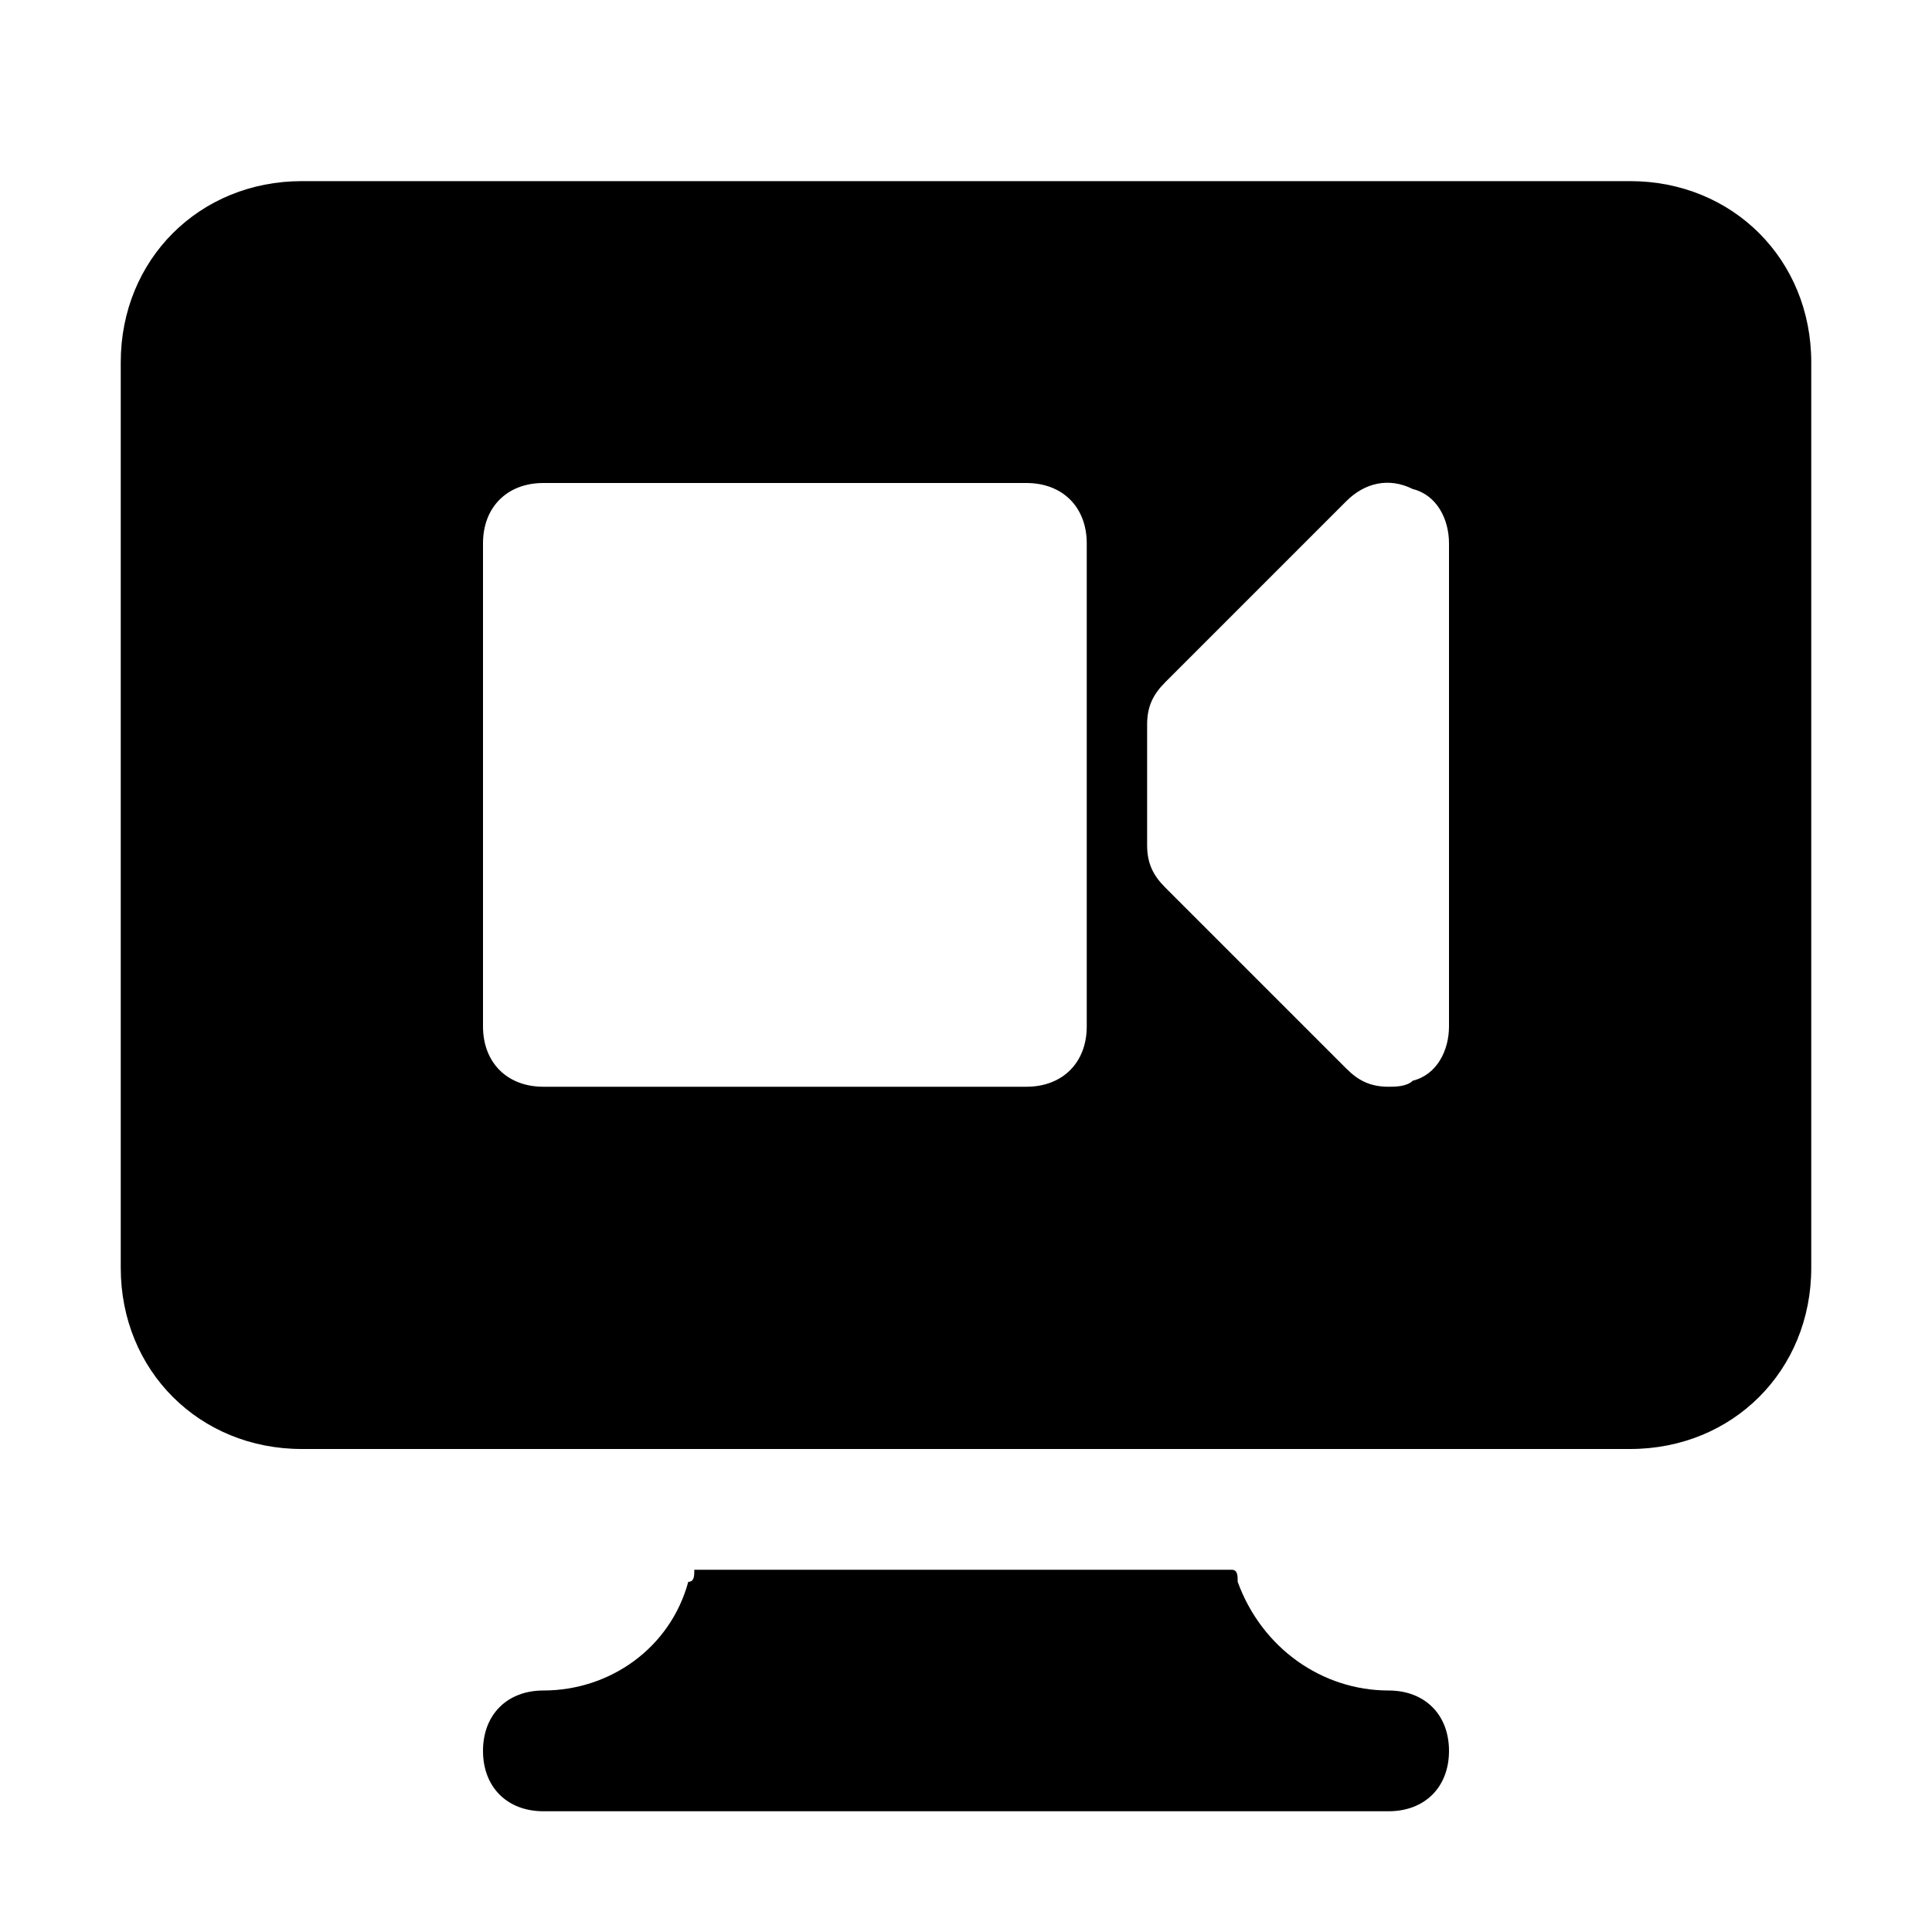
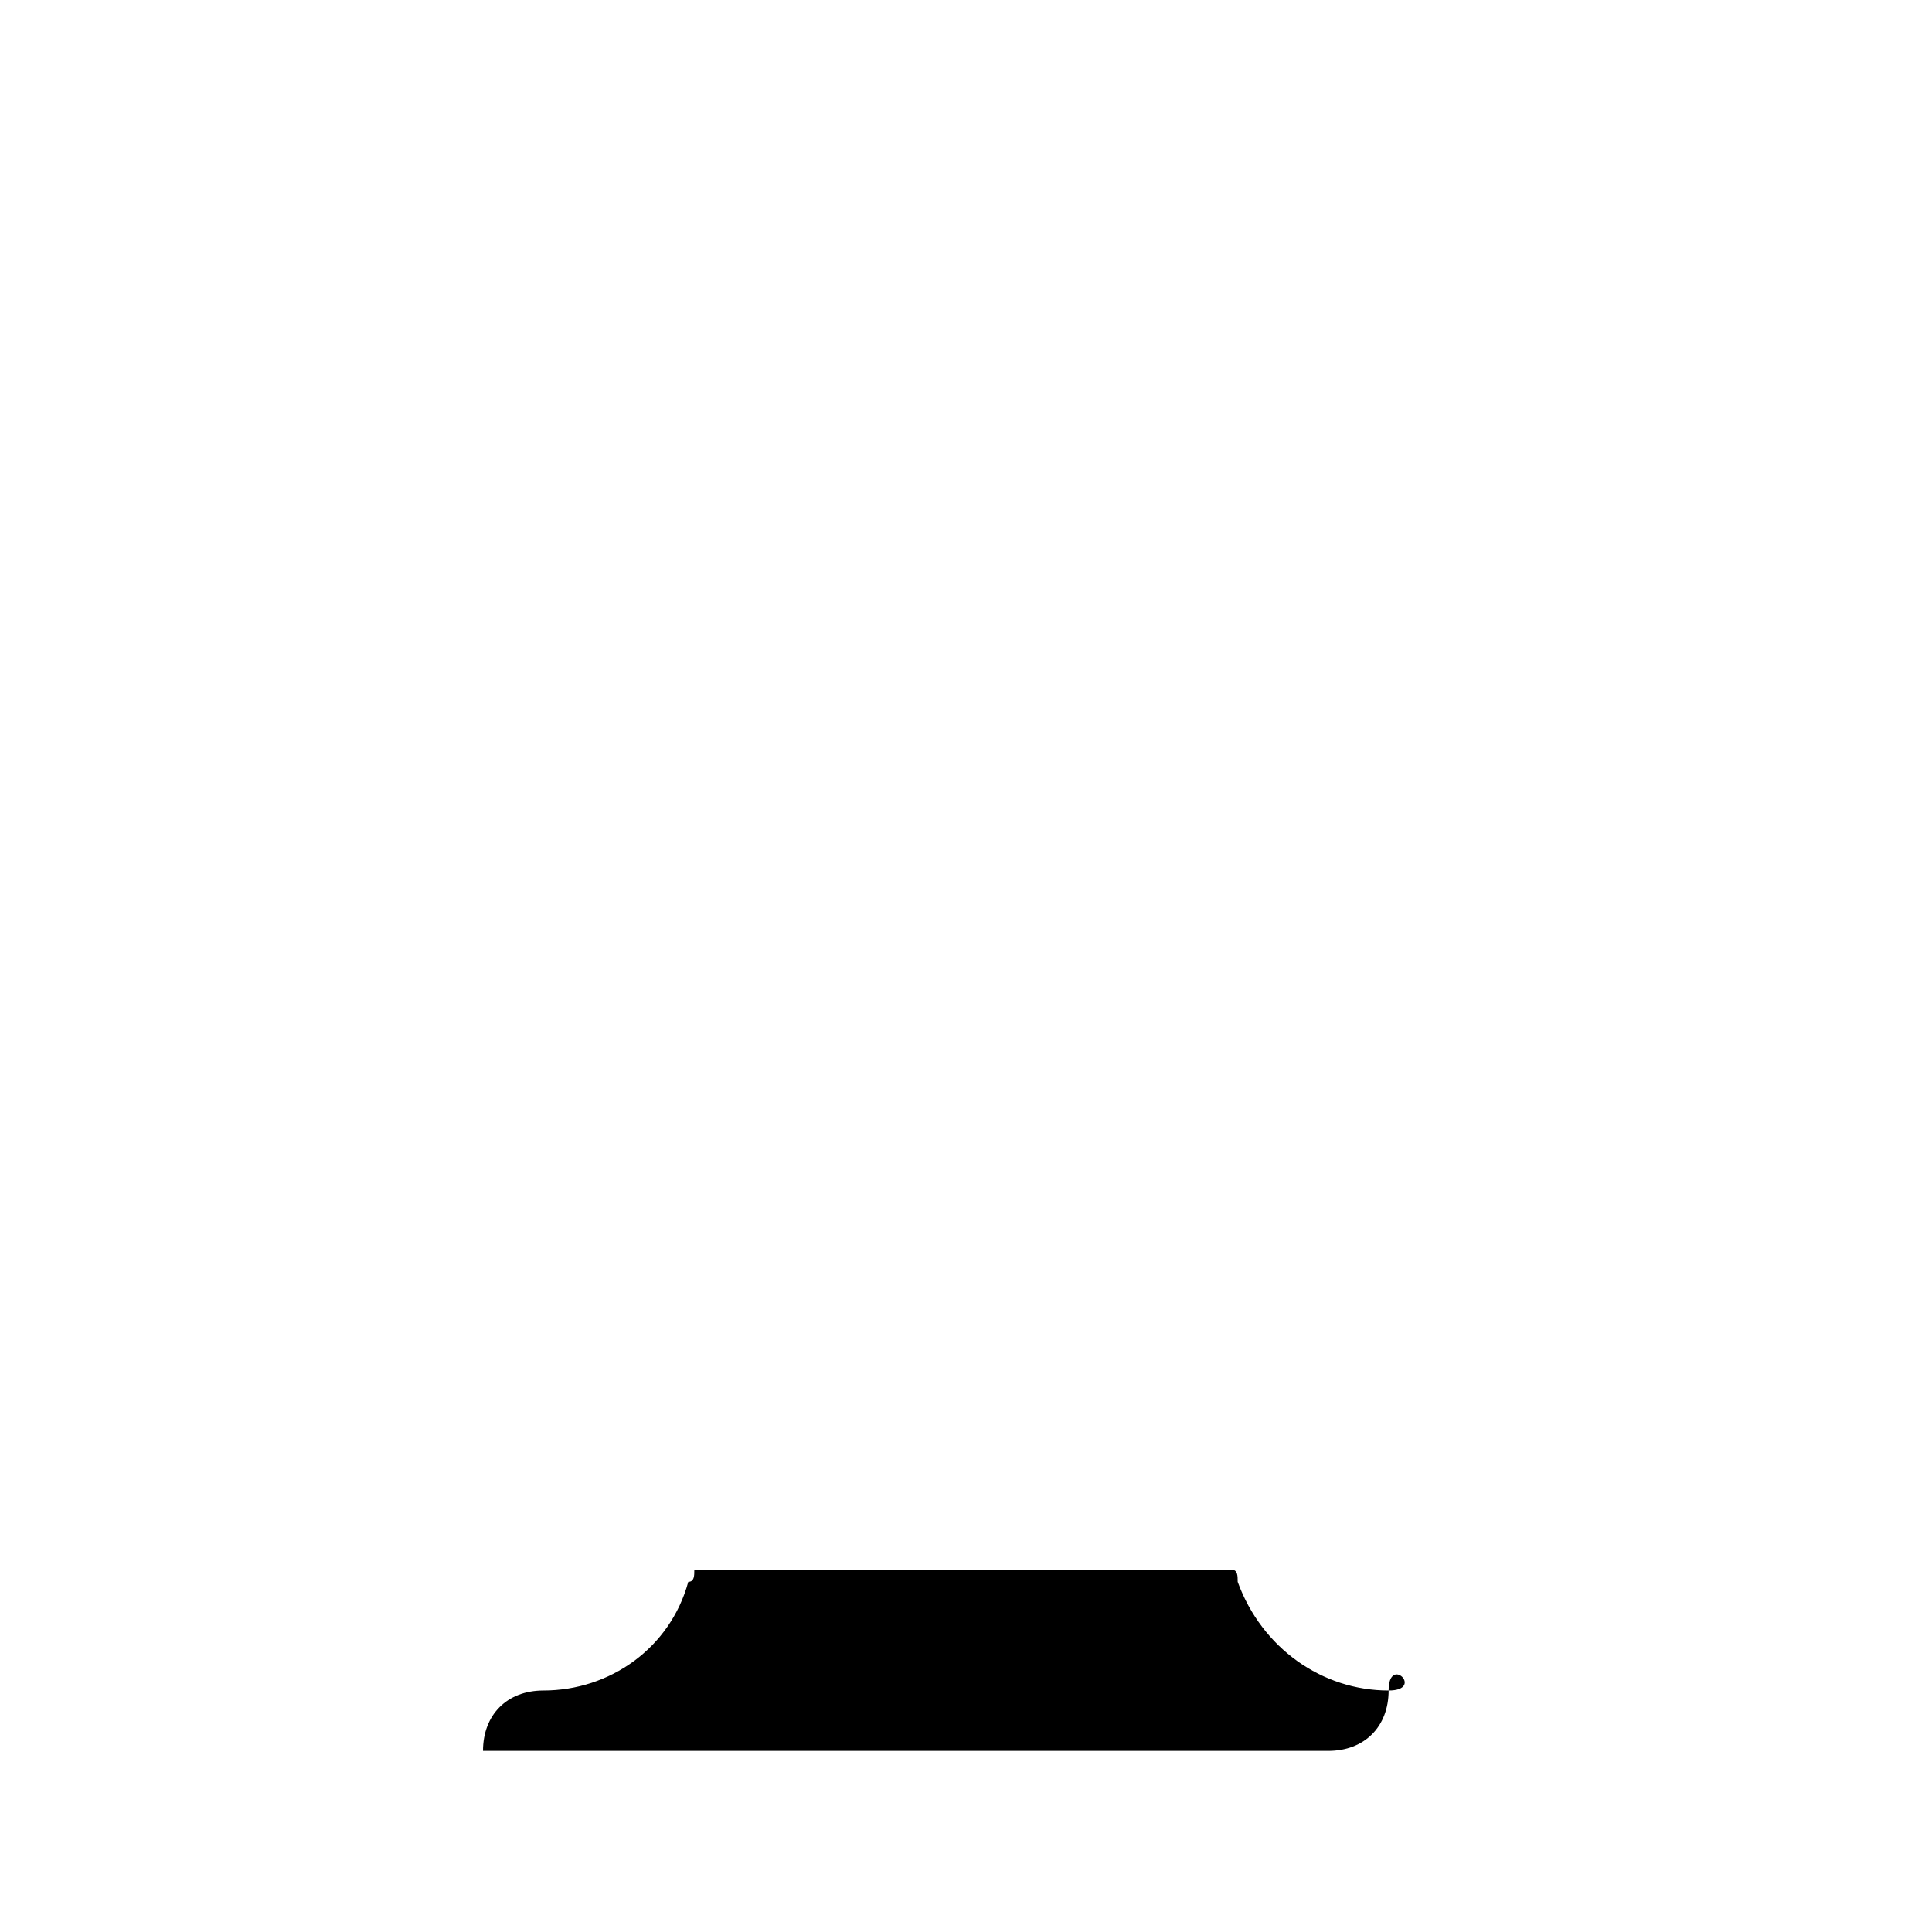
<svg xmlns="http://www.w3.org/2000/svg" version="1.1" id="Icons" viewBox="0 0 32 32" xml:space="preserve">
  <style type="text/css">
	.st0{fill:none;stroke:#000000;stroke-width:2;stroke-linecap:round;stroke-linejoin:round;stroke-miterlimit:10;}
</style>
  <g>
    <g>
-       <path d="M23,28c-1.1,0-2.1-0.7-2.5-1.8c0-0.1,0-0.2-0.1-0.2h-8.9c0,0.1,0,0.2-0.1,0.2C11.1,27.3,10.1,28,9,28c-0.6,0-1,0.4-1,1    s0.4,1,1,1h14c0.6,0,1-0.4,1-1S23.6,28,23,28z" />
+       <path d="M23,28c-1.1,0-2.1-0.7-2.5-1.8c0-0.1,0-0.2-0.1-0.2h-8.9c0,0.1,0,0.2-0.1,0.2C11.1,27.3,10.1,28,9,28c-0.6,0-1,0.4-1,1    h14c0.6,0,1-0.4,1-1S23.6,28,23,28z" />
    </g>
  </g>
-   <path d="M27,3H5C3.3,3,2,4.3,2,6v15c0,1.7,1.3,3,3,3h6.9h8.1H27c1.7,0,3-1.3,3-3V6C30,4.3,28.7,3,27,3z M18,17c0,0.6-0.4,1-1,1H9  c-0.6,0-1-0.4-1-1V9c0-0.6,0.4-1,1-1h8c0.6,0,1,0.4,1,1V17z M24,17c0,0.4-0.2,0.8-0.6,0.9C23.3,18,23.1,18,23,18  c-0.3,0-0.5-0.1-0.7-0.3l-3-3C19.1,14.5,19,14.3,19,14v-2c0-0.3,0.1-0.5,0.3-0.7l3-3C22.6,8,23,7.9,23.4,8.1C23.8,8.2,24,8.6,24,9  V17z" />
</svg>